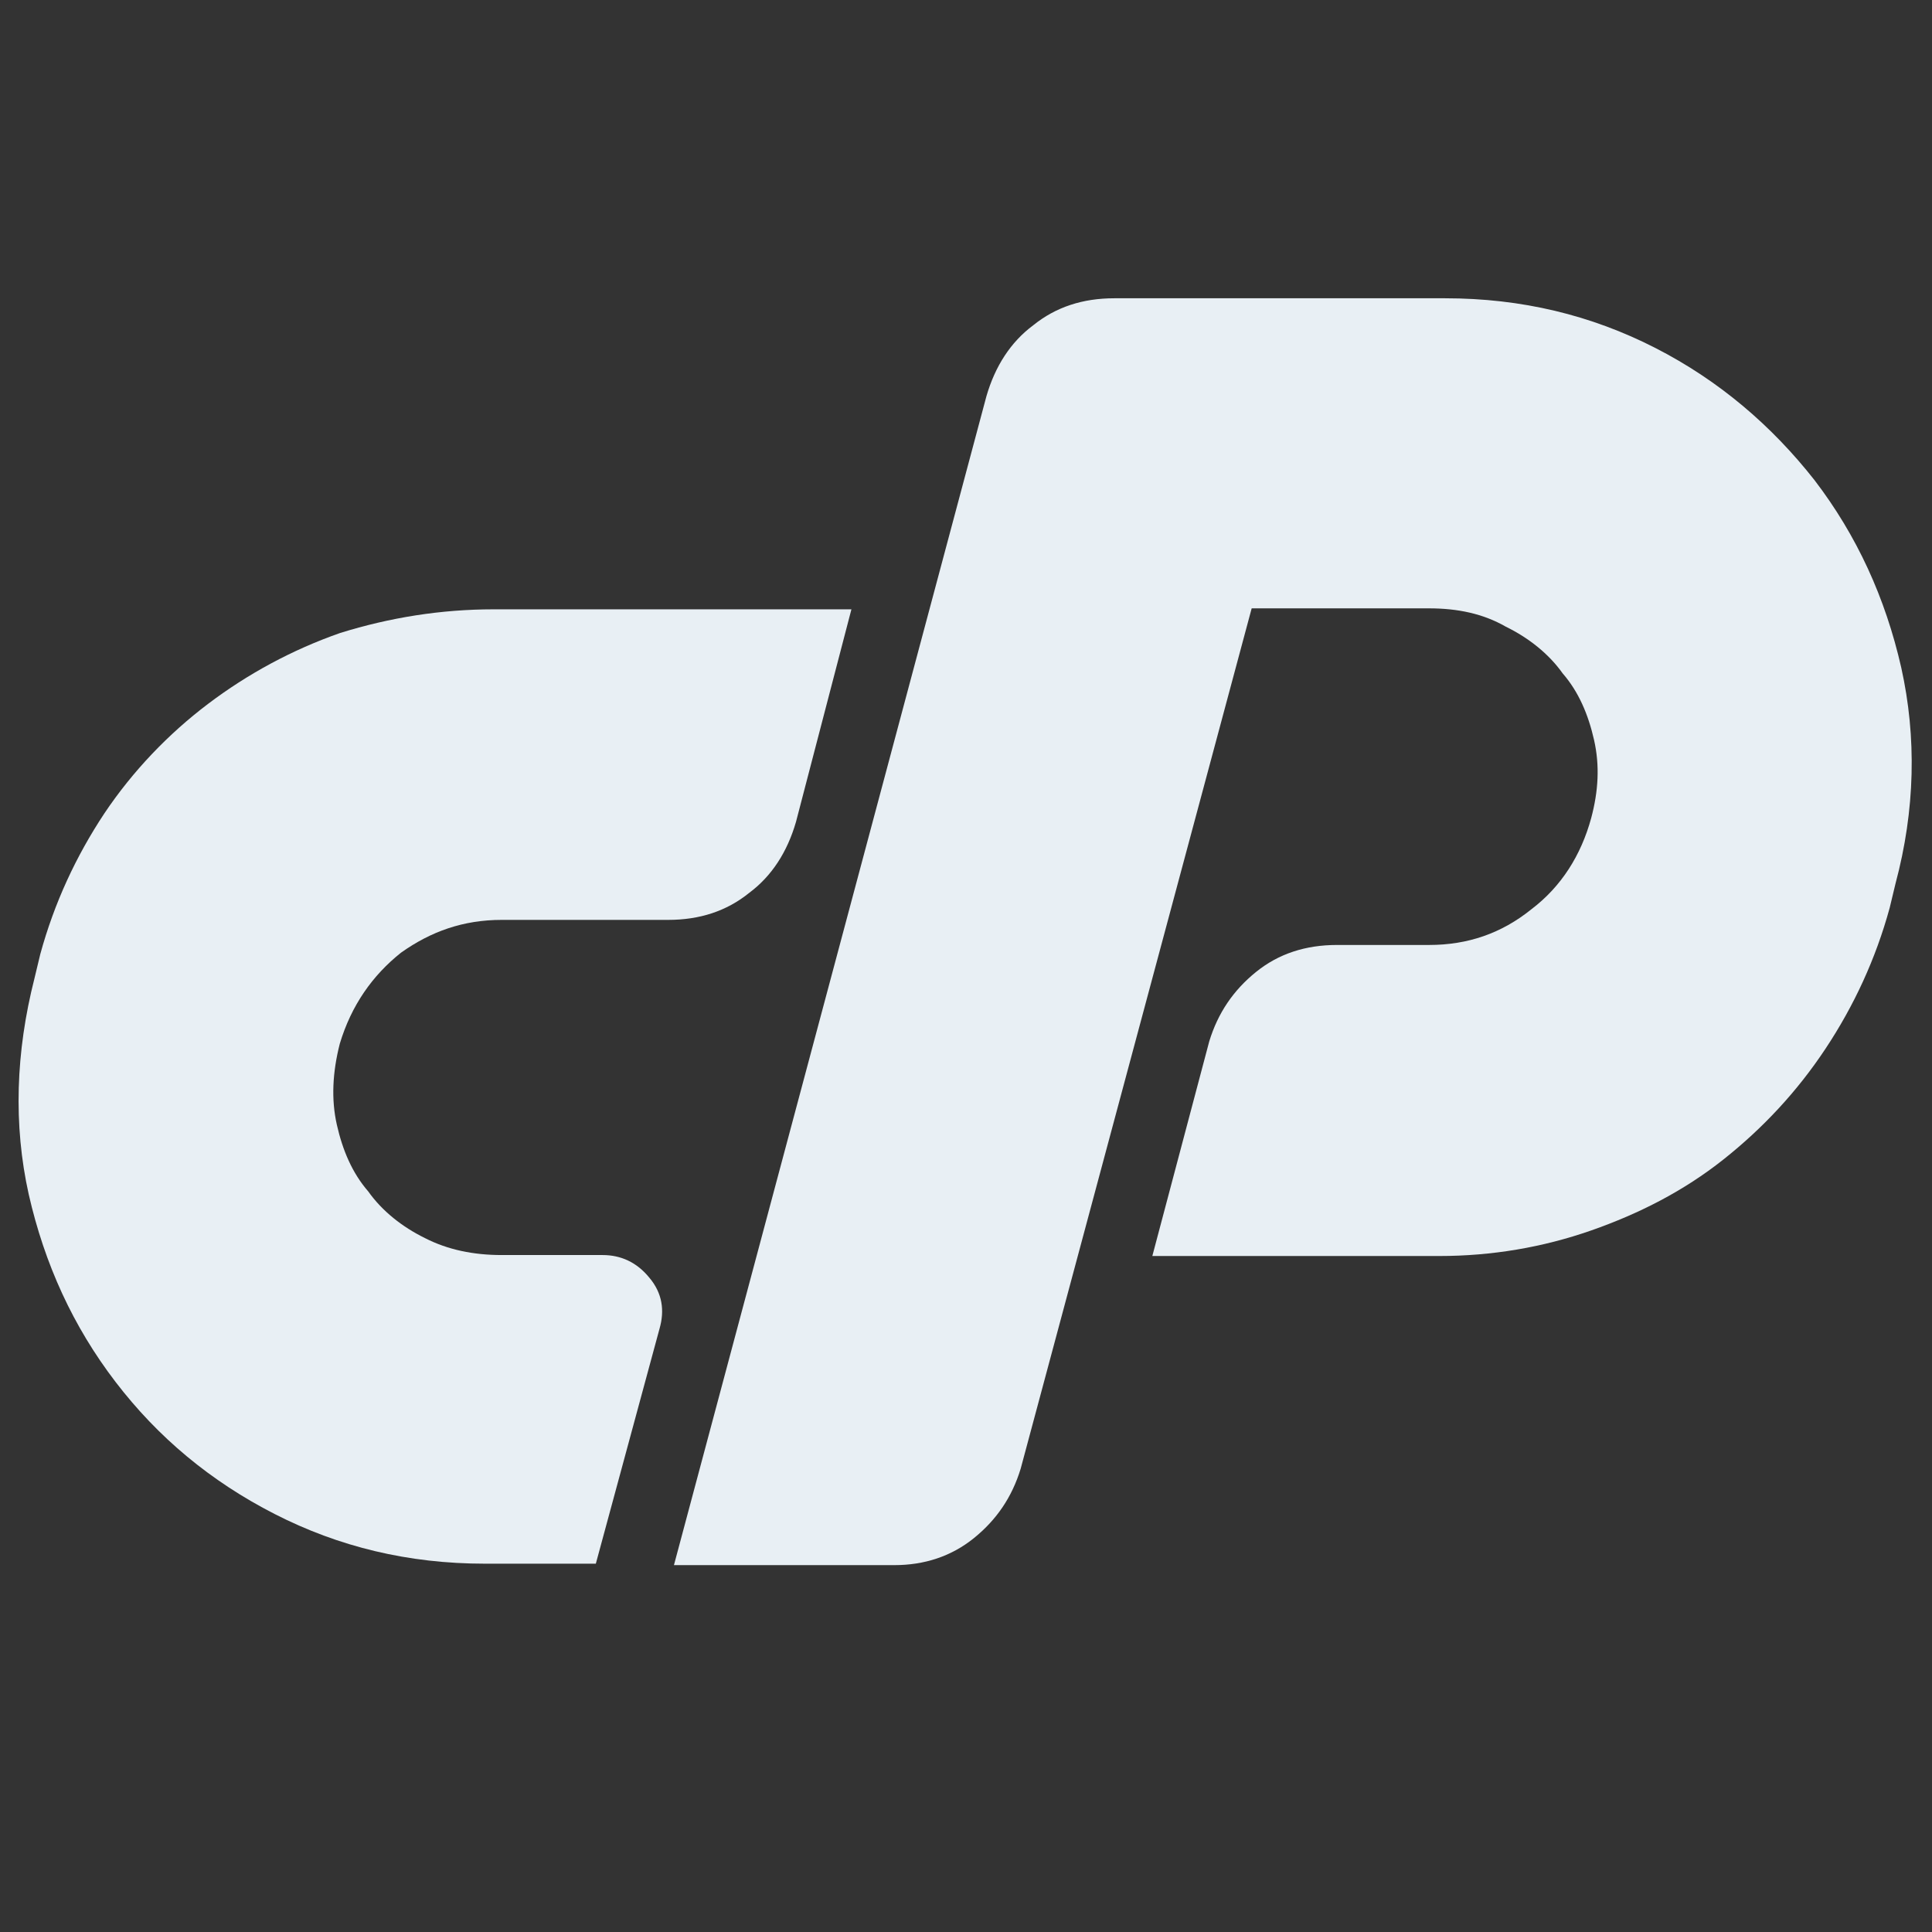
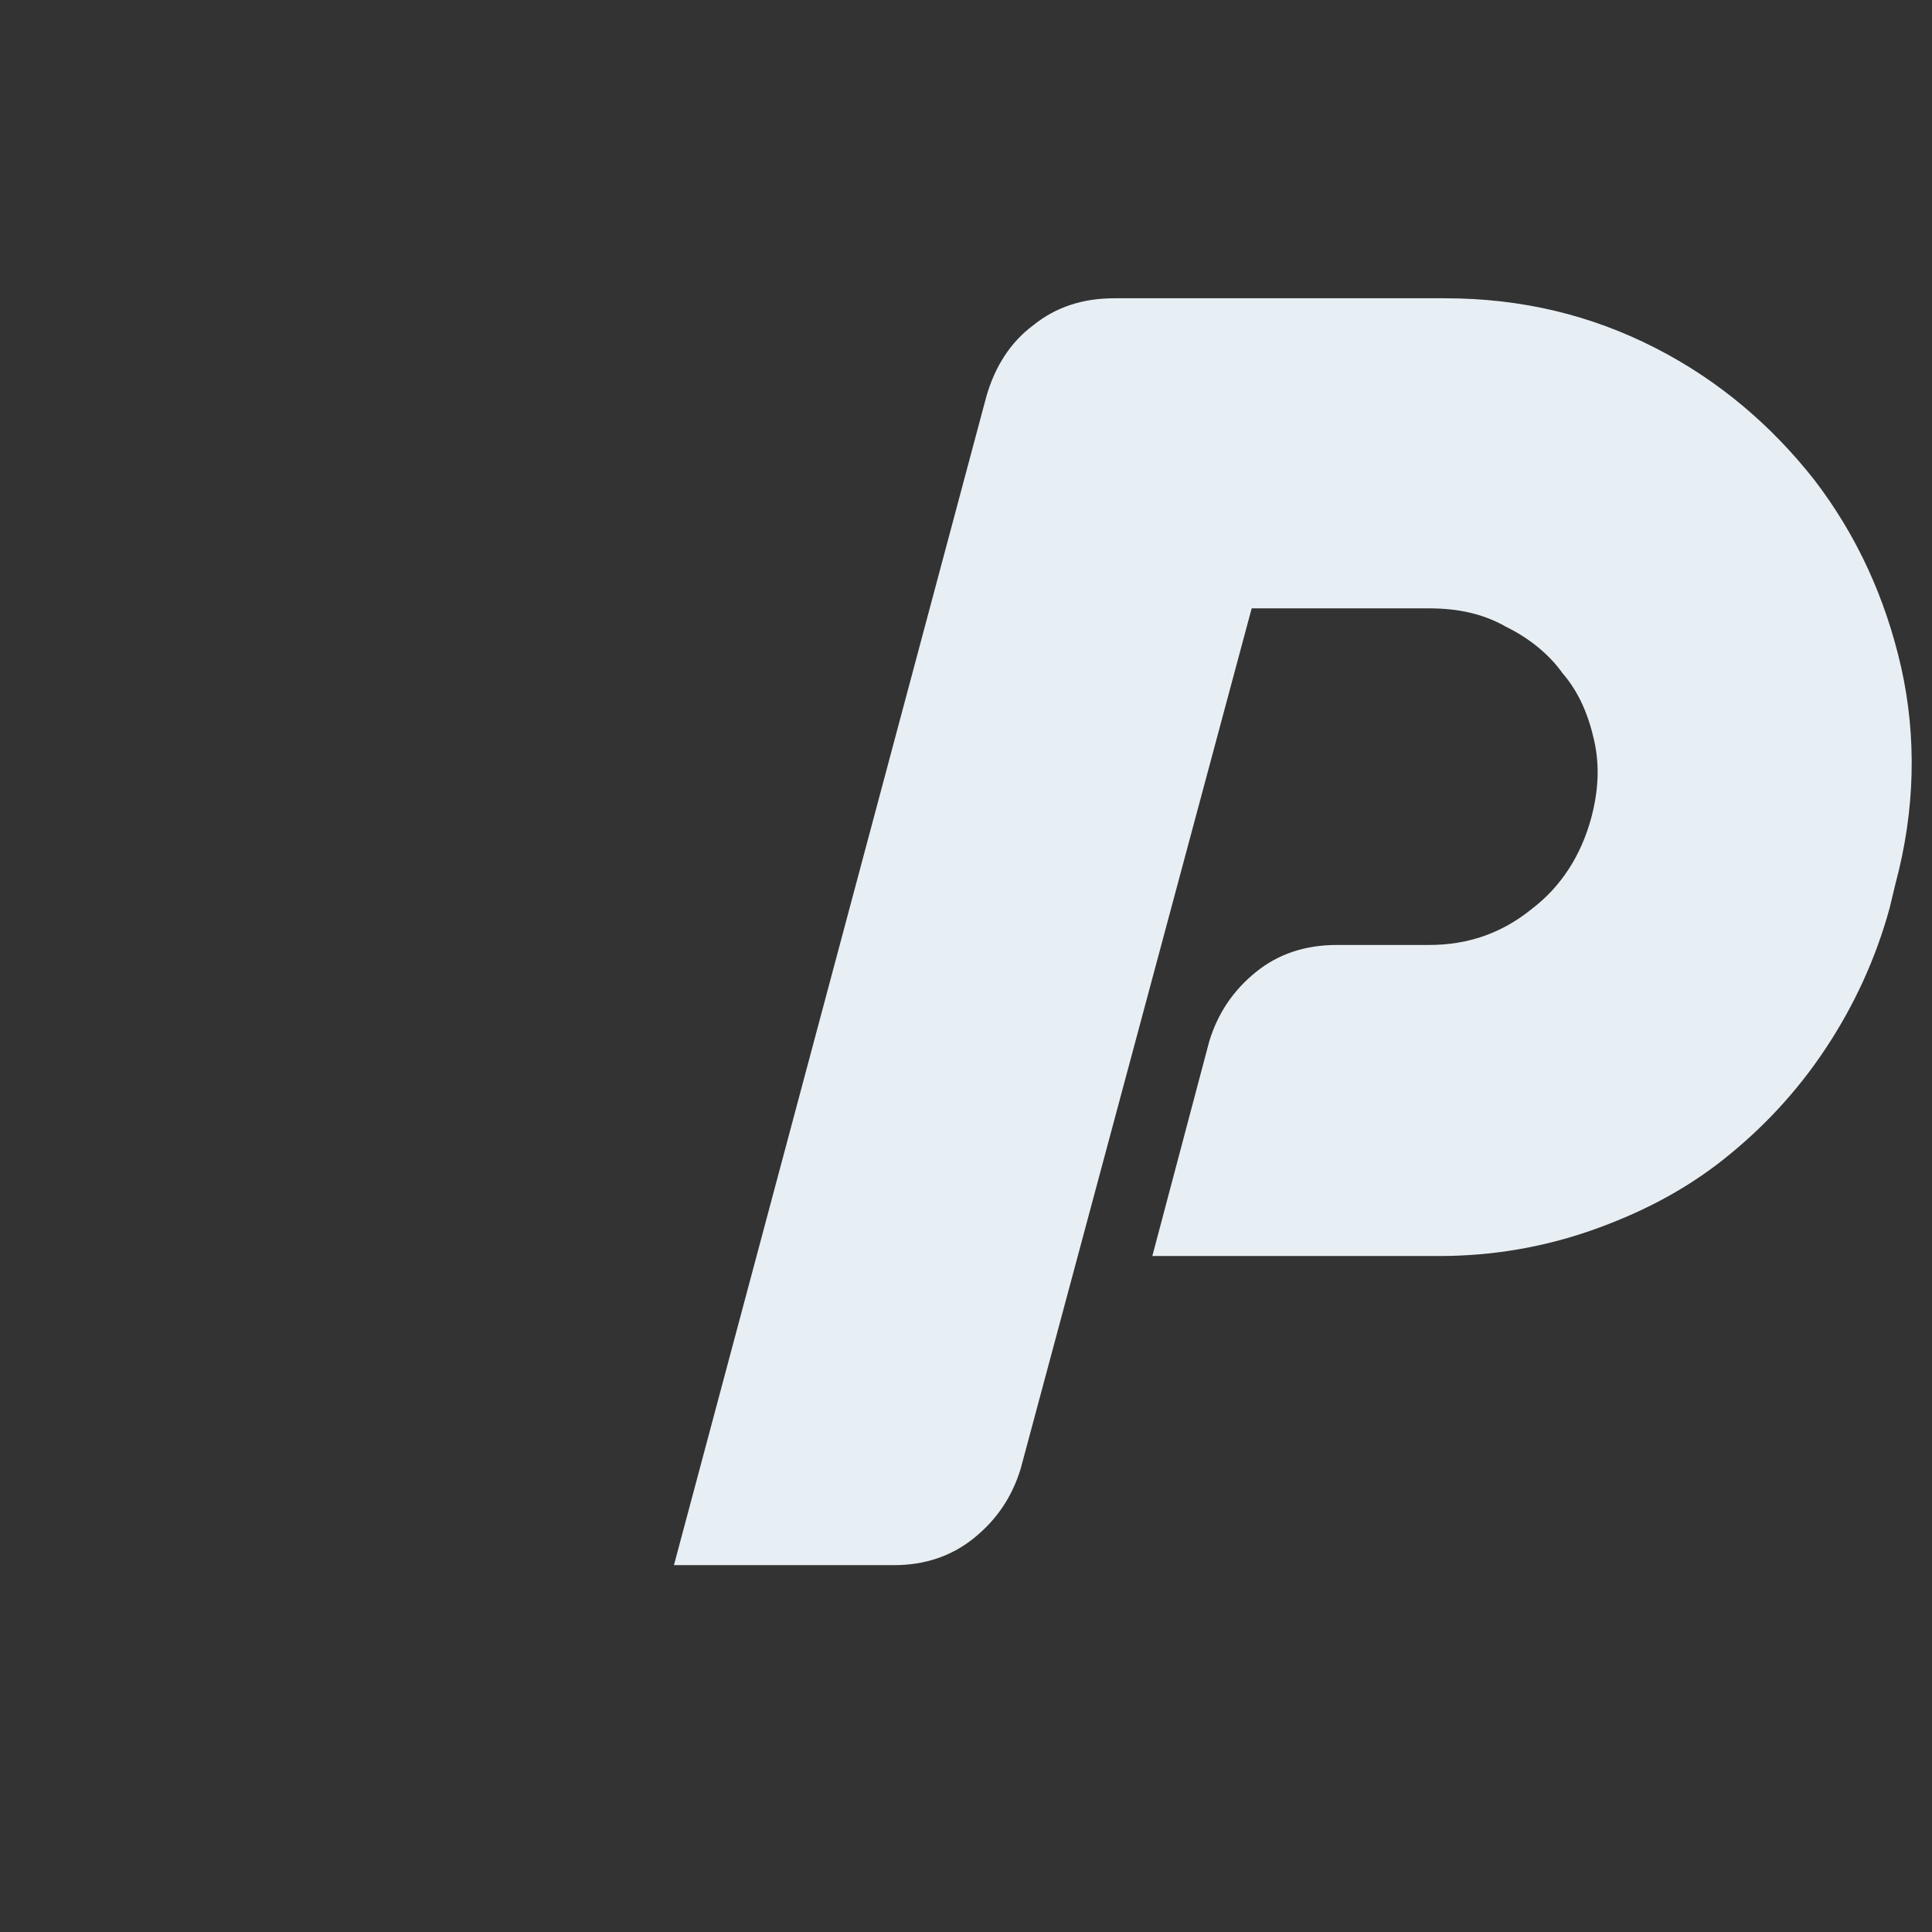
<svg xmlns="http://www.w3.org/2000/svg" version="1.1" id="Слой_1" x="0px" y="0px" viewBox="0 0 512 512" style="enable-background:new 0 0 512 512;" xml:space="preserve">
  <rect x="0" y="0" width="512" height="512" fill="#333333" stroke="none" />
  <style type="text/css">
	.st0{fill:#E8EFF4;}
</style>
  <g>
    <g id="g2997" transform="matrix(1.278,0,0,1.278,-209.48,-146.266)">
      <g id="g3003" transform="translate(259.566,456.9)">
-         <path id="path3005" class="st0" d="M6.7-216.1h74.2L69.4-172c-1.8,6.2-5,11.2-9.7,14.7c-4.7,3.8-10.3,5.6-16.8,5.6H8.4     c-8,0-14.7,2.4-20.9,6.8c-5.9,4.7-10.3,10.9-12.7,18.9c-1.5,5.9-1.8,11.5-0.6,16.8c1.2,5.3,3.2,10,6.5,13.8     c2.9,4.1,7.1,7.4,11.8,9.7c4.7,2.4,10,3.5,15.9,3.5h20.9c3.8,0,7.1,1.5,9.7,4.7c2.7,3.2,3.2,6.8,2.1,10.6L27.9-18.2h-23     c-15.9,0-30.3-3.5-43.6-10.3s-24.2-15.9-33-27.4c-8.8-11.5-14.7-24.4-18-38.9c-3.2-14.4-2.7-29.5,1.2-44.8l1.2-5     c2.9-10.6,7.4-20.3,13.3-29.2c5.9-8.8,13.3-16.5,21.5-22.7c8.2-6.2,17.4-11.2,27.4-14.7C-14.8-214.4-4.2-216.1,6.7-216.1" />
-       </g>
+         </g>
      <g id="g3007" transform="translate(293.764,276)">
        <path id="path3009" class="st0" d="M9.9,163L74.7-79.4c1.8-6.2,5-11.2,9.7-14.7c4.7-3.8,10.3-5.6,16.8-5.6h68.6     c15.9,0,30.3,3.5,43.6,10.3c13.3,6.8,24.2,16.2,33,27.4c8.8,11.5,14.7,24.4,18,38.9c3.2,14.4,2.9,29.5-1.2,44.8l-1.2,5     c-2.9,10.6-7.4,20.3-13.3,29.2s-13,16.5-21.2,23c-8.2,6.5-17.4,11.2-27.4,14.7s-20.6,5.3-31.5,5.3h-59.5l11.8-44.5     c1.8-5.9,5-10.6,9.7-14.4s10.3-5.6,16.8-5.6h19.1c8,0,15-2.4,21.2-7.4c6.2-4.7,10.3-11.2,12.4-18.9c1.5-5.6,1.8-10.9,0.6-16.2     s-3.2-10-6.5-13.8c-2.9-4.1-7.1-7.4-11.8-9.7c-4.7-2.7-10-3.8-15.9-3.8h-36.8L81.8,143c-1.8,5.9-5,10.6-9.7,14.4     c-4.7,3.8-10.3,5.6-16.5,5.6L9.9,163L9.9,163z" />
      </g>
    </g>
  </g>
</svg>